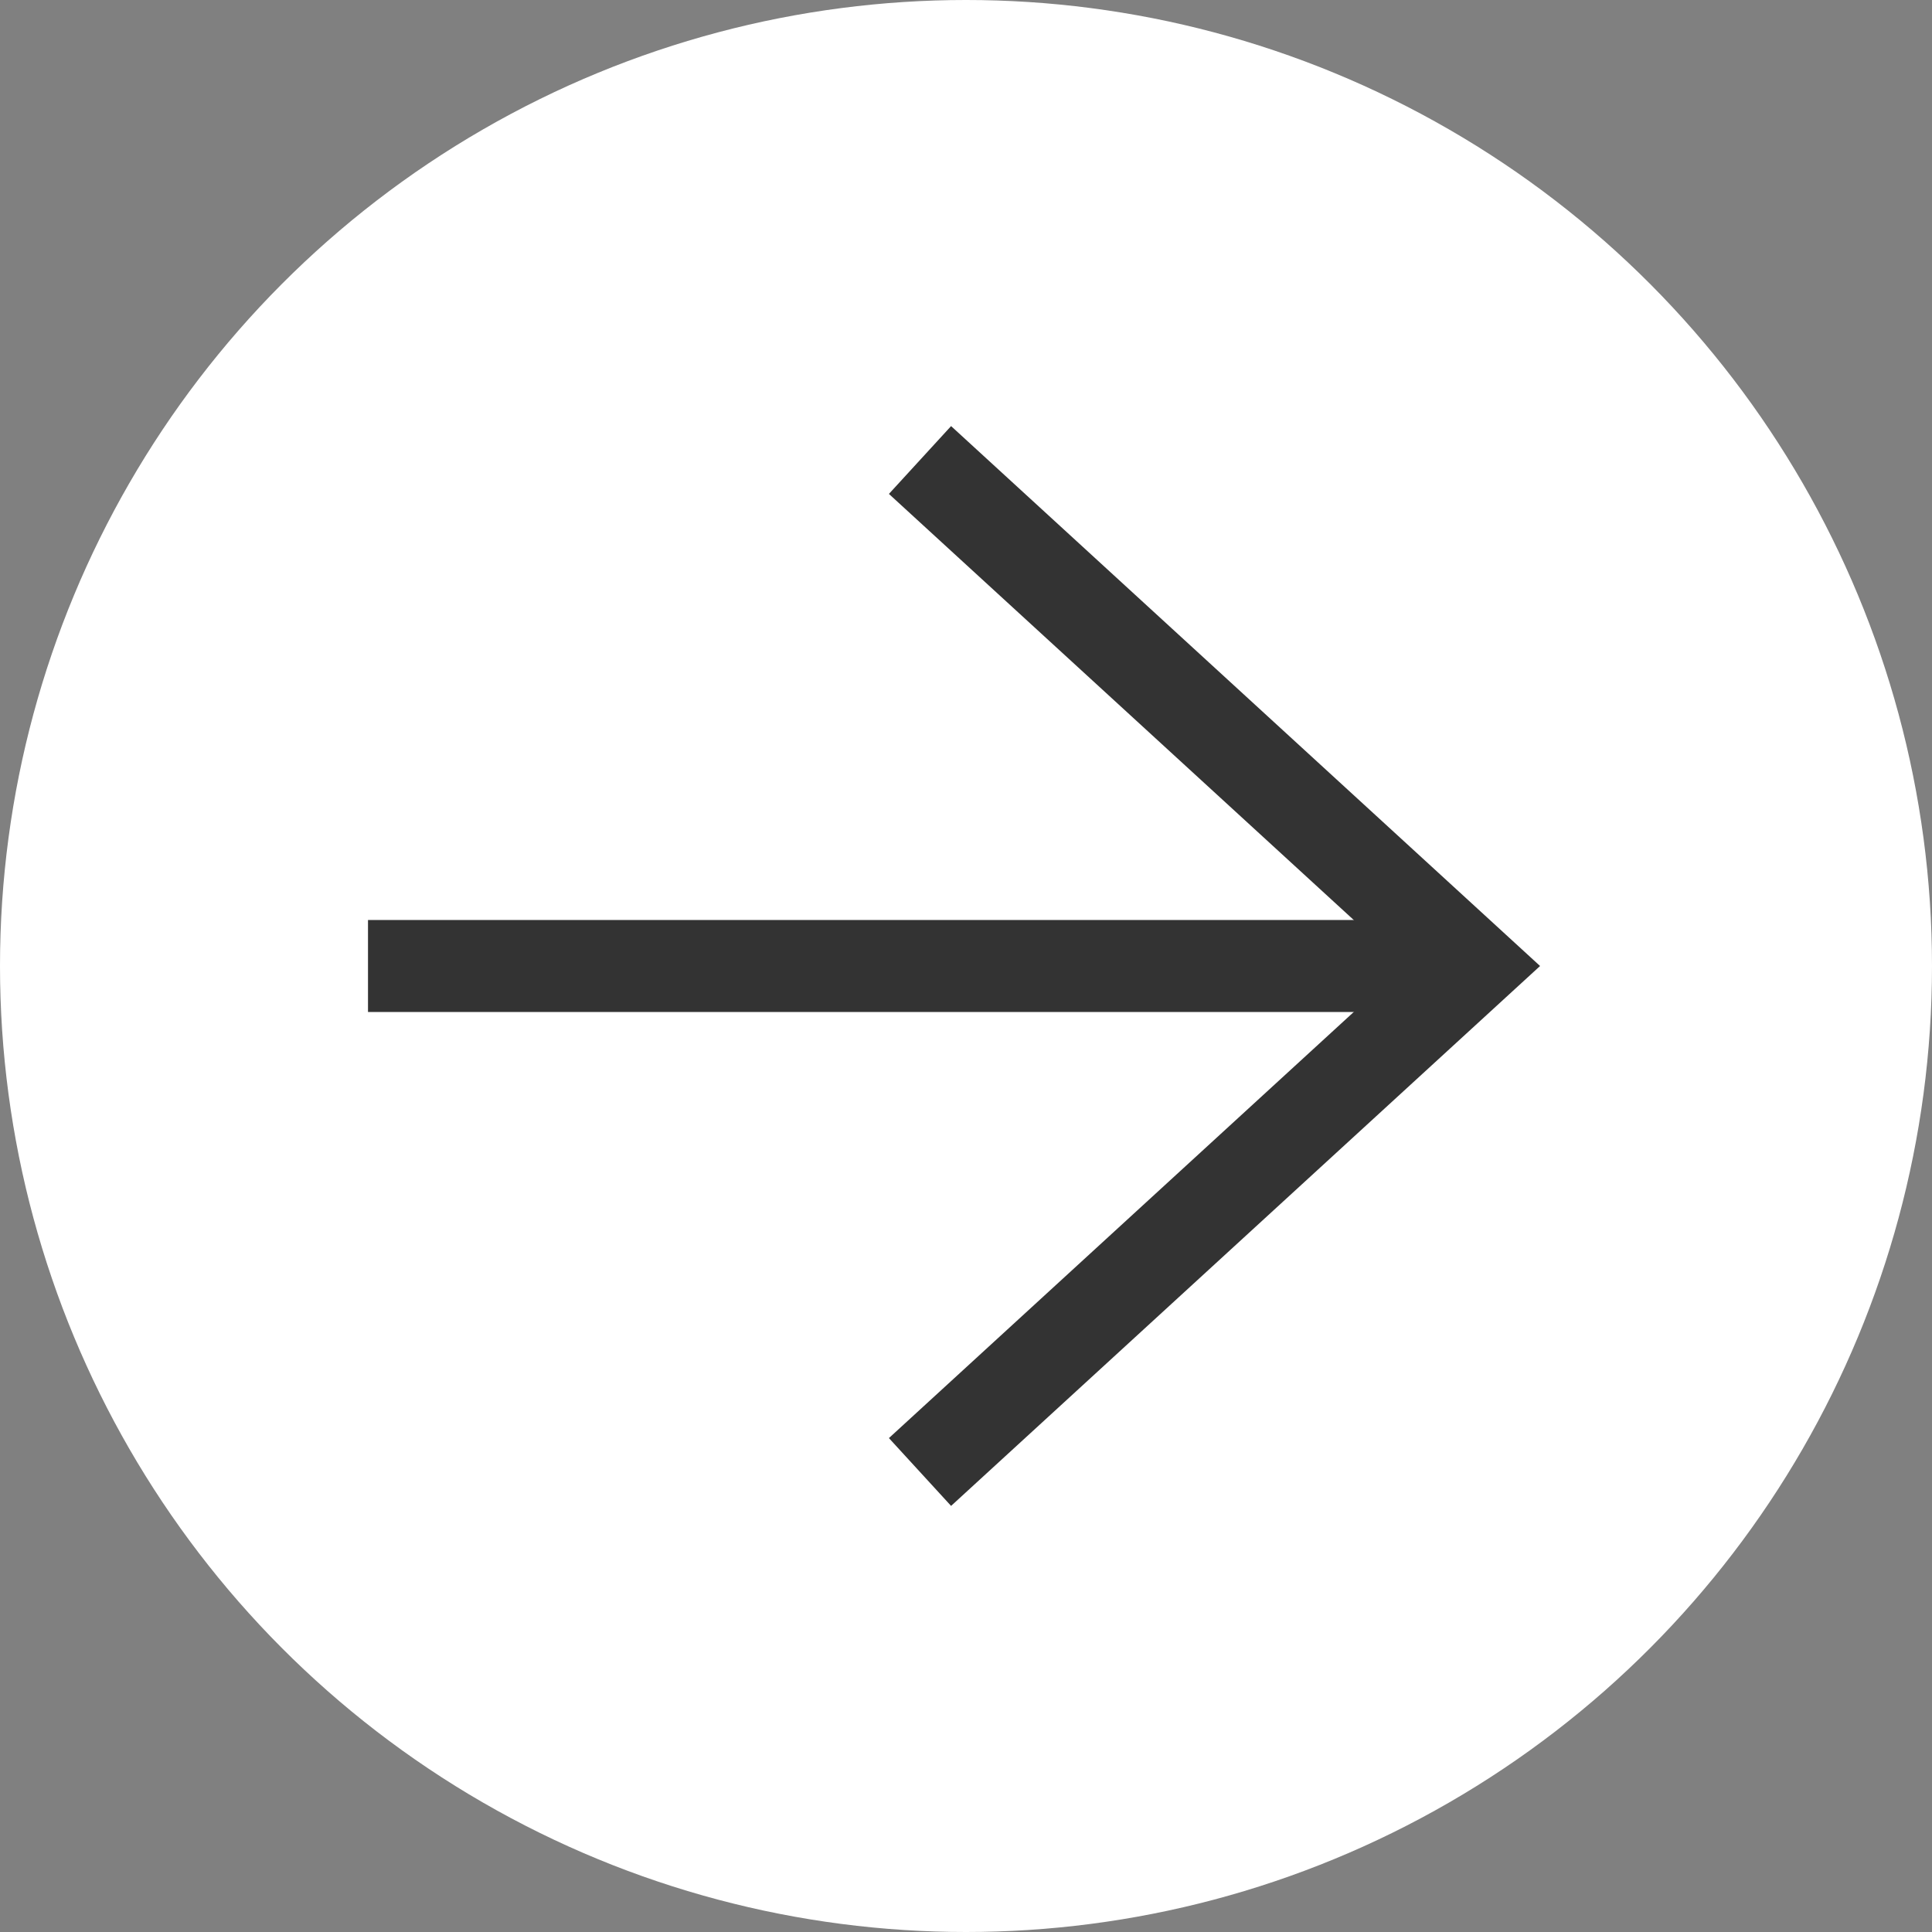
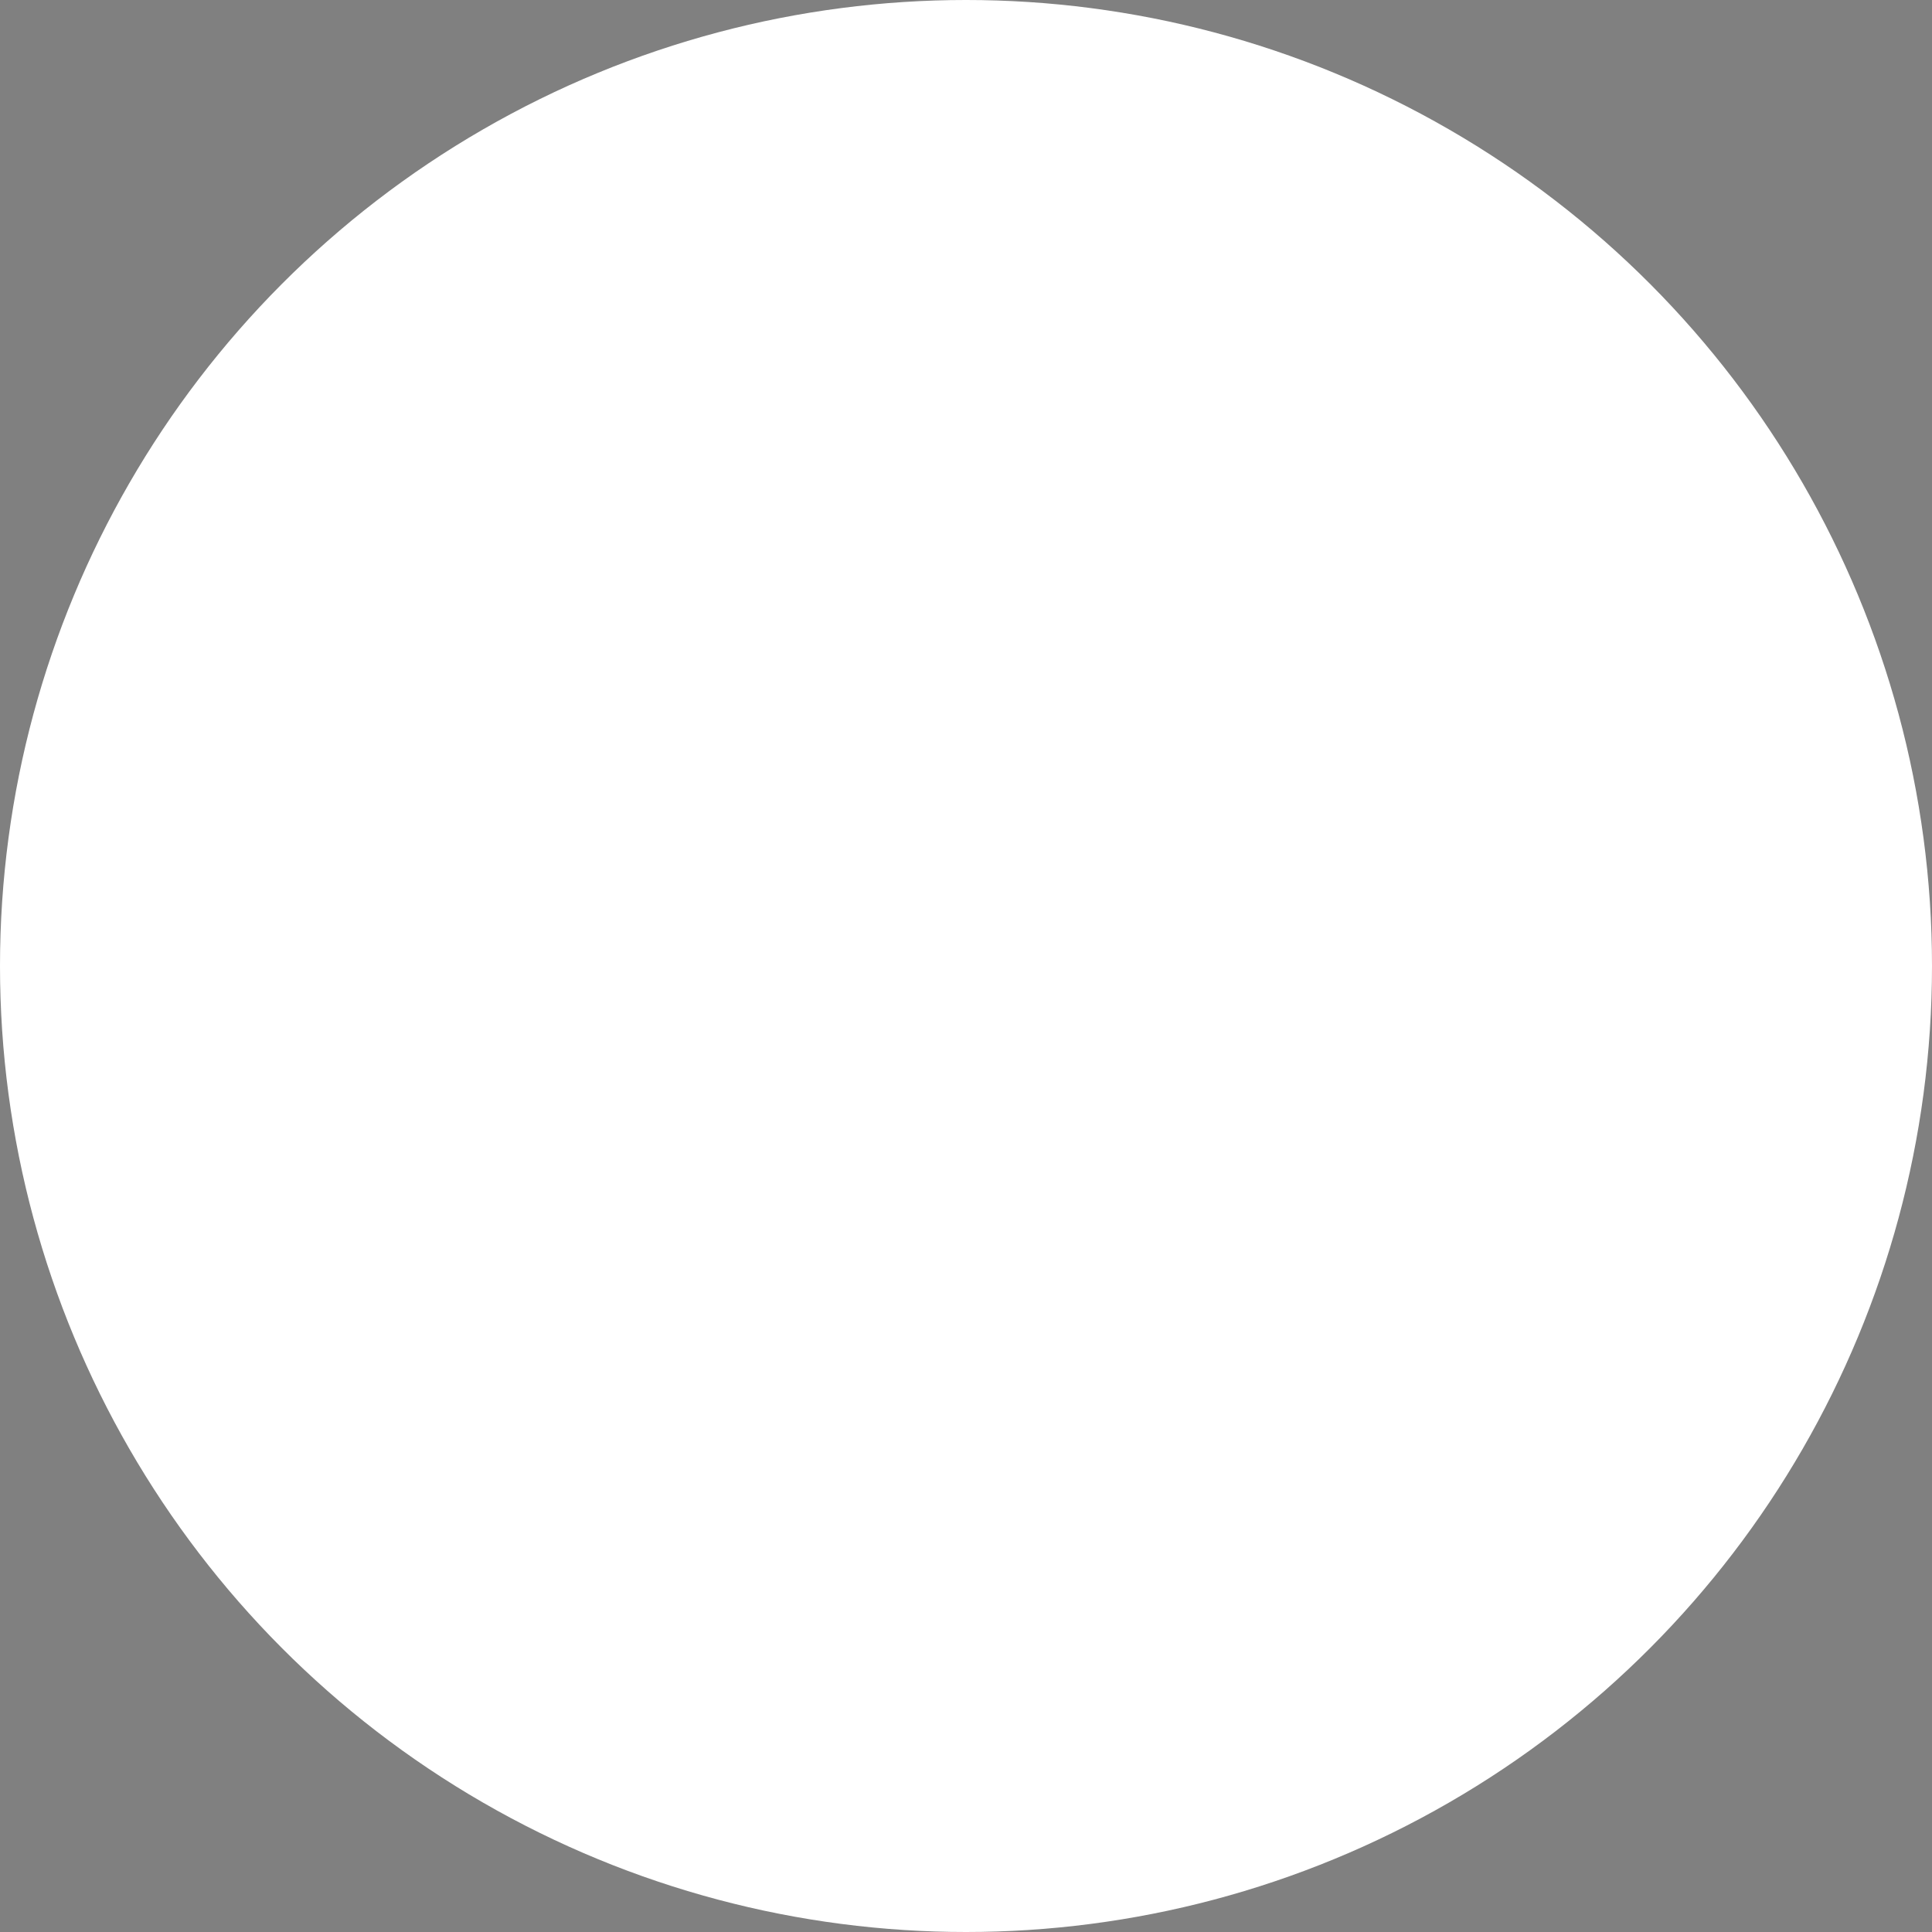
<svg xmlns="http://www.w3.org/2000/svg" width="21" height="21" viewBox="0 0 21 21" fill="none">
  <rect x="0" y="0" width="21" height="21" fill="#808080" stroke="none" />
  <circle cx="10.5" cy="10.5" r="10.5" fill="white" />
-   <path d="M10 5L16 10.5L10 16" stroke="#333333" />
-   <line x1="4" y1="10.5" x2="16" y2="10.5" stroke="#333333" />
</svg>